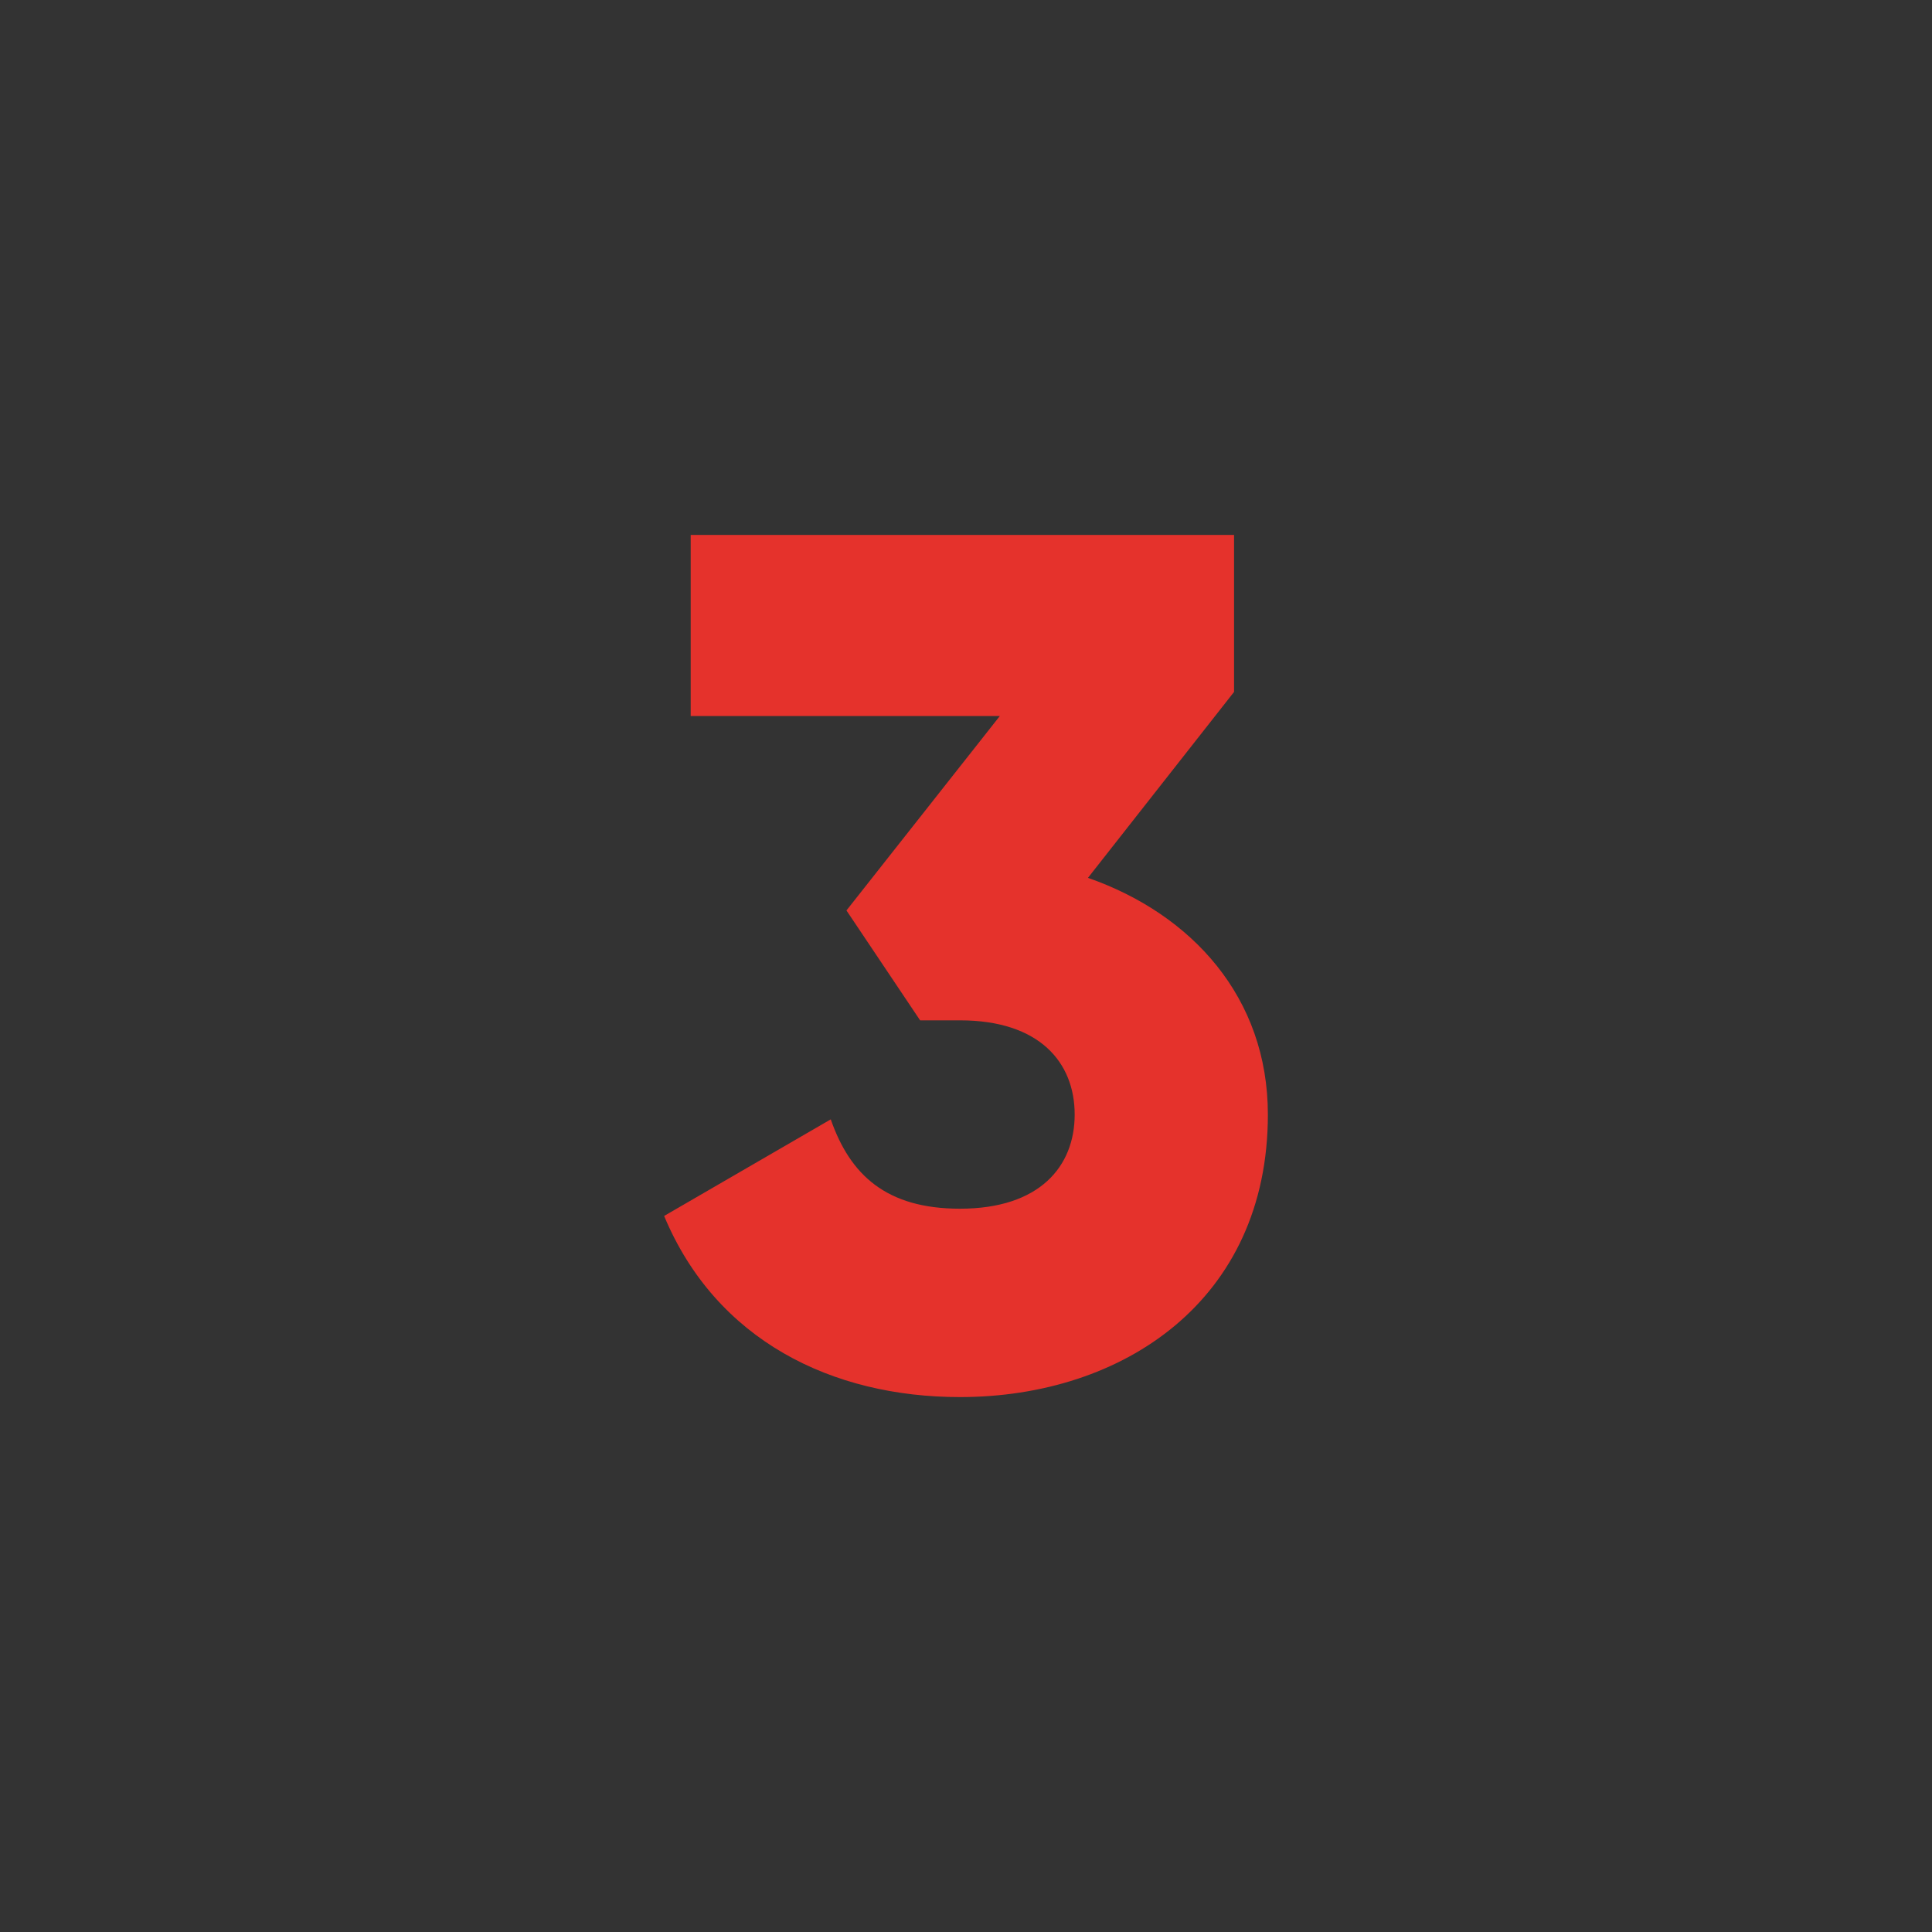
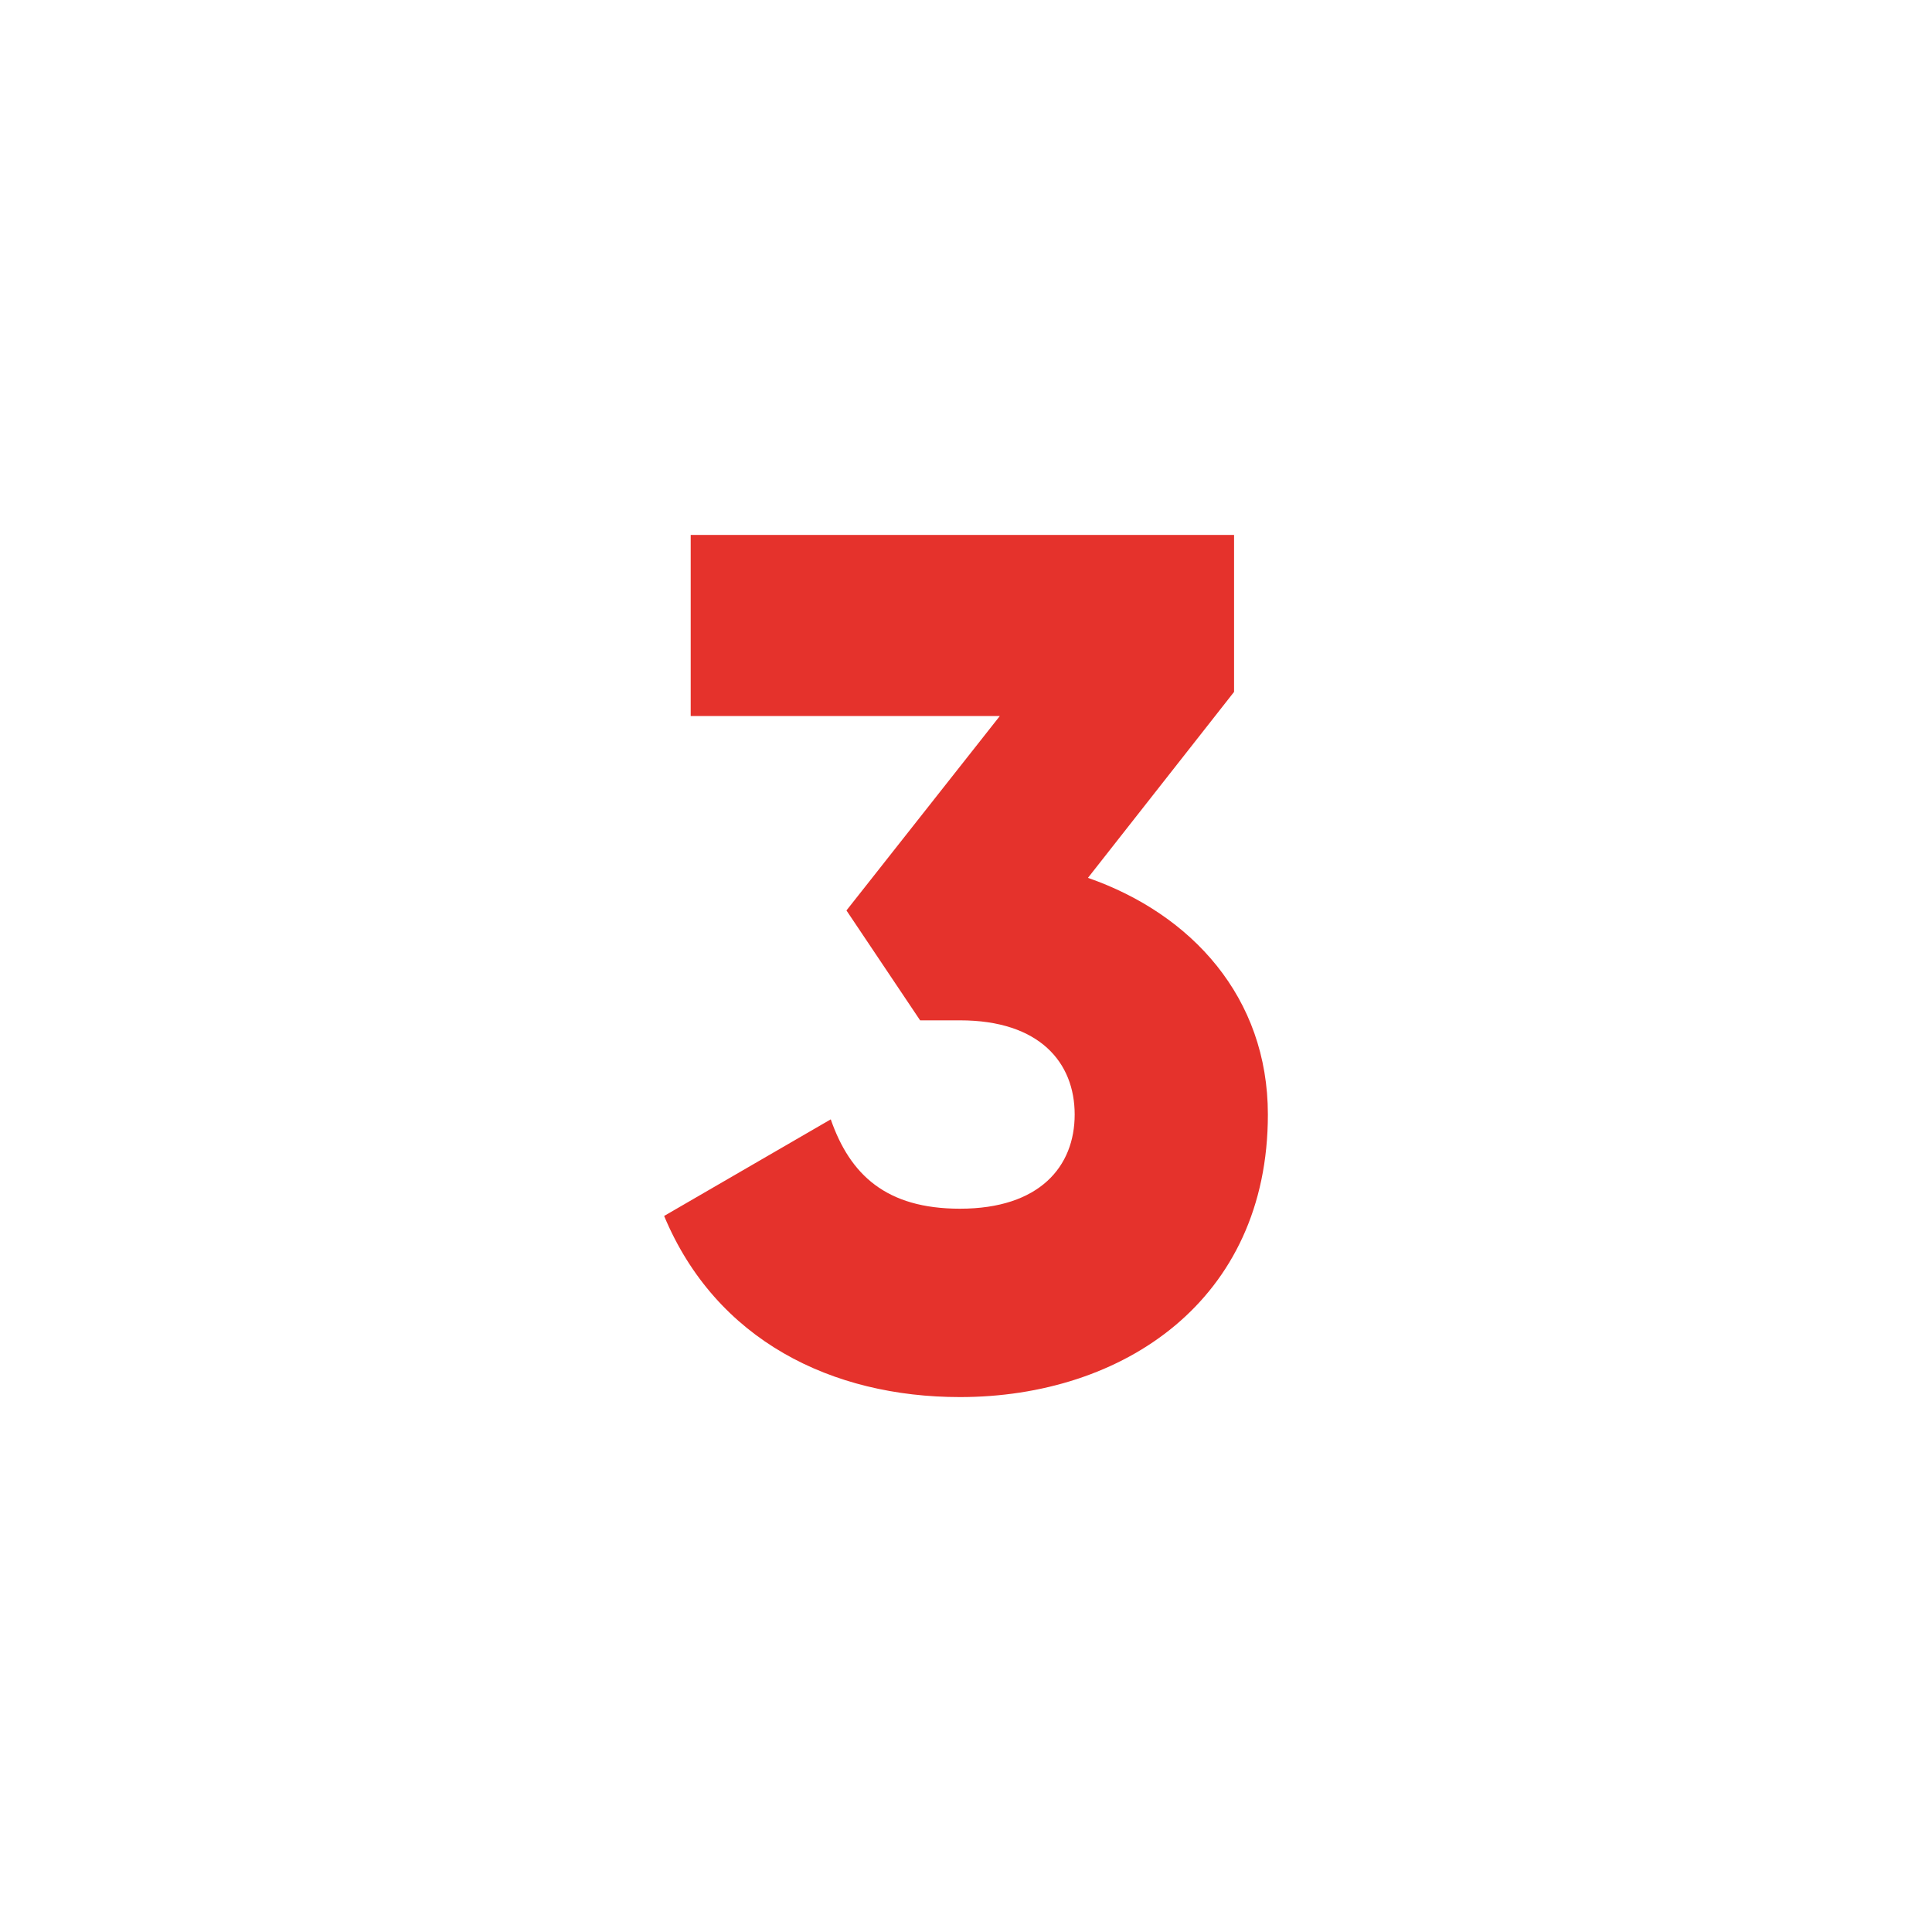
<svg xmlns="http://www.w3.org/2000/svg" viewBox="1760 2260 480 480" width="480" height="480" data-guides="{&quot;vertical&quot;:[],&quot;horizontal&quot;:[]}">
-   <path color="rgb(51, 51, 51)" fill="#333333" font-size-adjust="none" width="480" height="480" rx="240" data-original="#d50000" class="" id="tSvg119d1c6be75" title="Rectangle 3" fill-opacity="1" stroke="none" stroke-opacity="1" d="M 1760 2260L 2240 2260L 2240 2740L 1760 2740Z" style="transform: rotate(0deg); transform-origin: 2000px 2500px;" />
  <path fill="#e5322c" stroke="none" fill-opacity="1" stroke-width="1" stroke-opacity="1" color="rgb(51, 51, 51)" font-size-adjust="none" data-original="#ffffff" id="tSvg82c3775dff" title="Path 3" d="M 2075 2536.9 C 2075 2583.1 2039 2607.1 1998.5 2607.1C 1966.7 2607.1 1937.9 2593 1925 2562.1C 1938.8 2554.1 1952.6 2546.1 1966.4 2538.1C 1971.2 2551.9 1980.2 2560.3 1998.5 2560.3C 2018.3 2560.3 2027 2549.8 2027 2536.9C 2027 2524 2018.3 2513.5 1998.5 2513.5C 1995.2 2513.5 1991.9 2513.5 1988.6 2513.5C 1982.5 2504.4 1976.4 2495.3 1970.3 2486.2C 1983 2470.1 1995.7 2454 2008.4 2437.9C 1982.8 2437.9 1957.2 2437.9 1931.6 2437.9C 1931.6 2422.9 1931.6 2407.9 1931.6 2392.9C 1976.6 2392.9 2021.6 2392.9 2066.6 2392.9C 2066.6 2405.9 2066.6 2418.9 2066.6 2431.9C 2054.5 2447.3 2042.4 2462.7 2030.3 2478.1C 2056.1 2487.1 2075 2507.8 2075 2536.9Z" />
  <defs />
</svg>